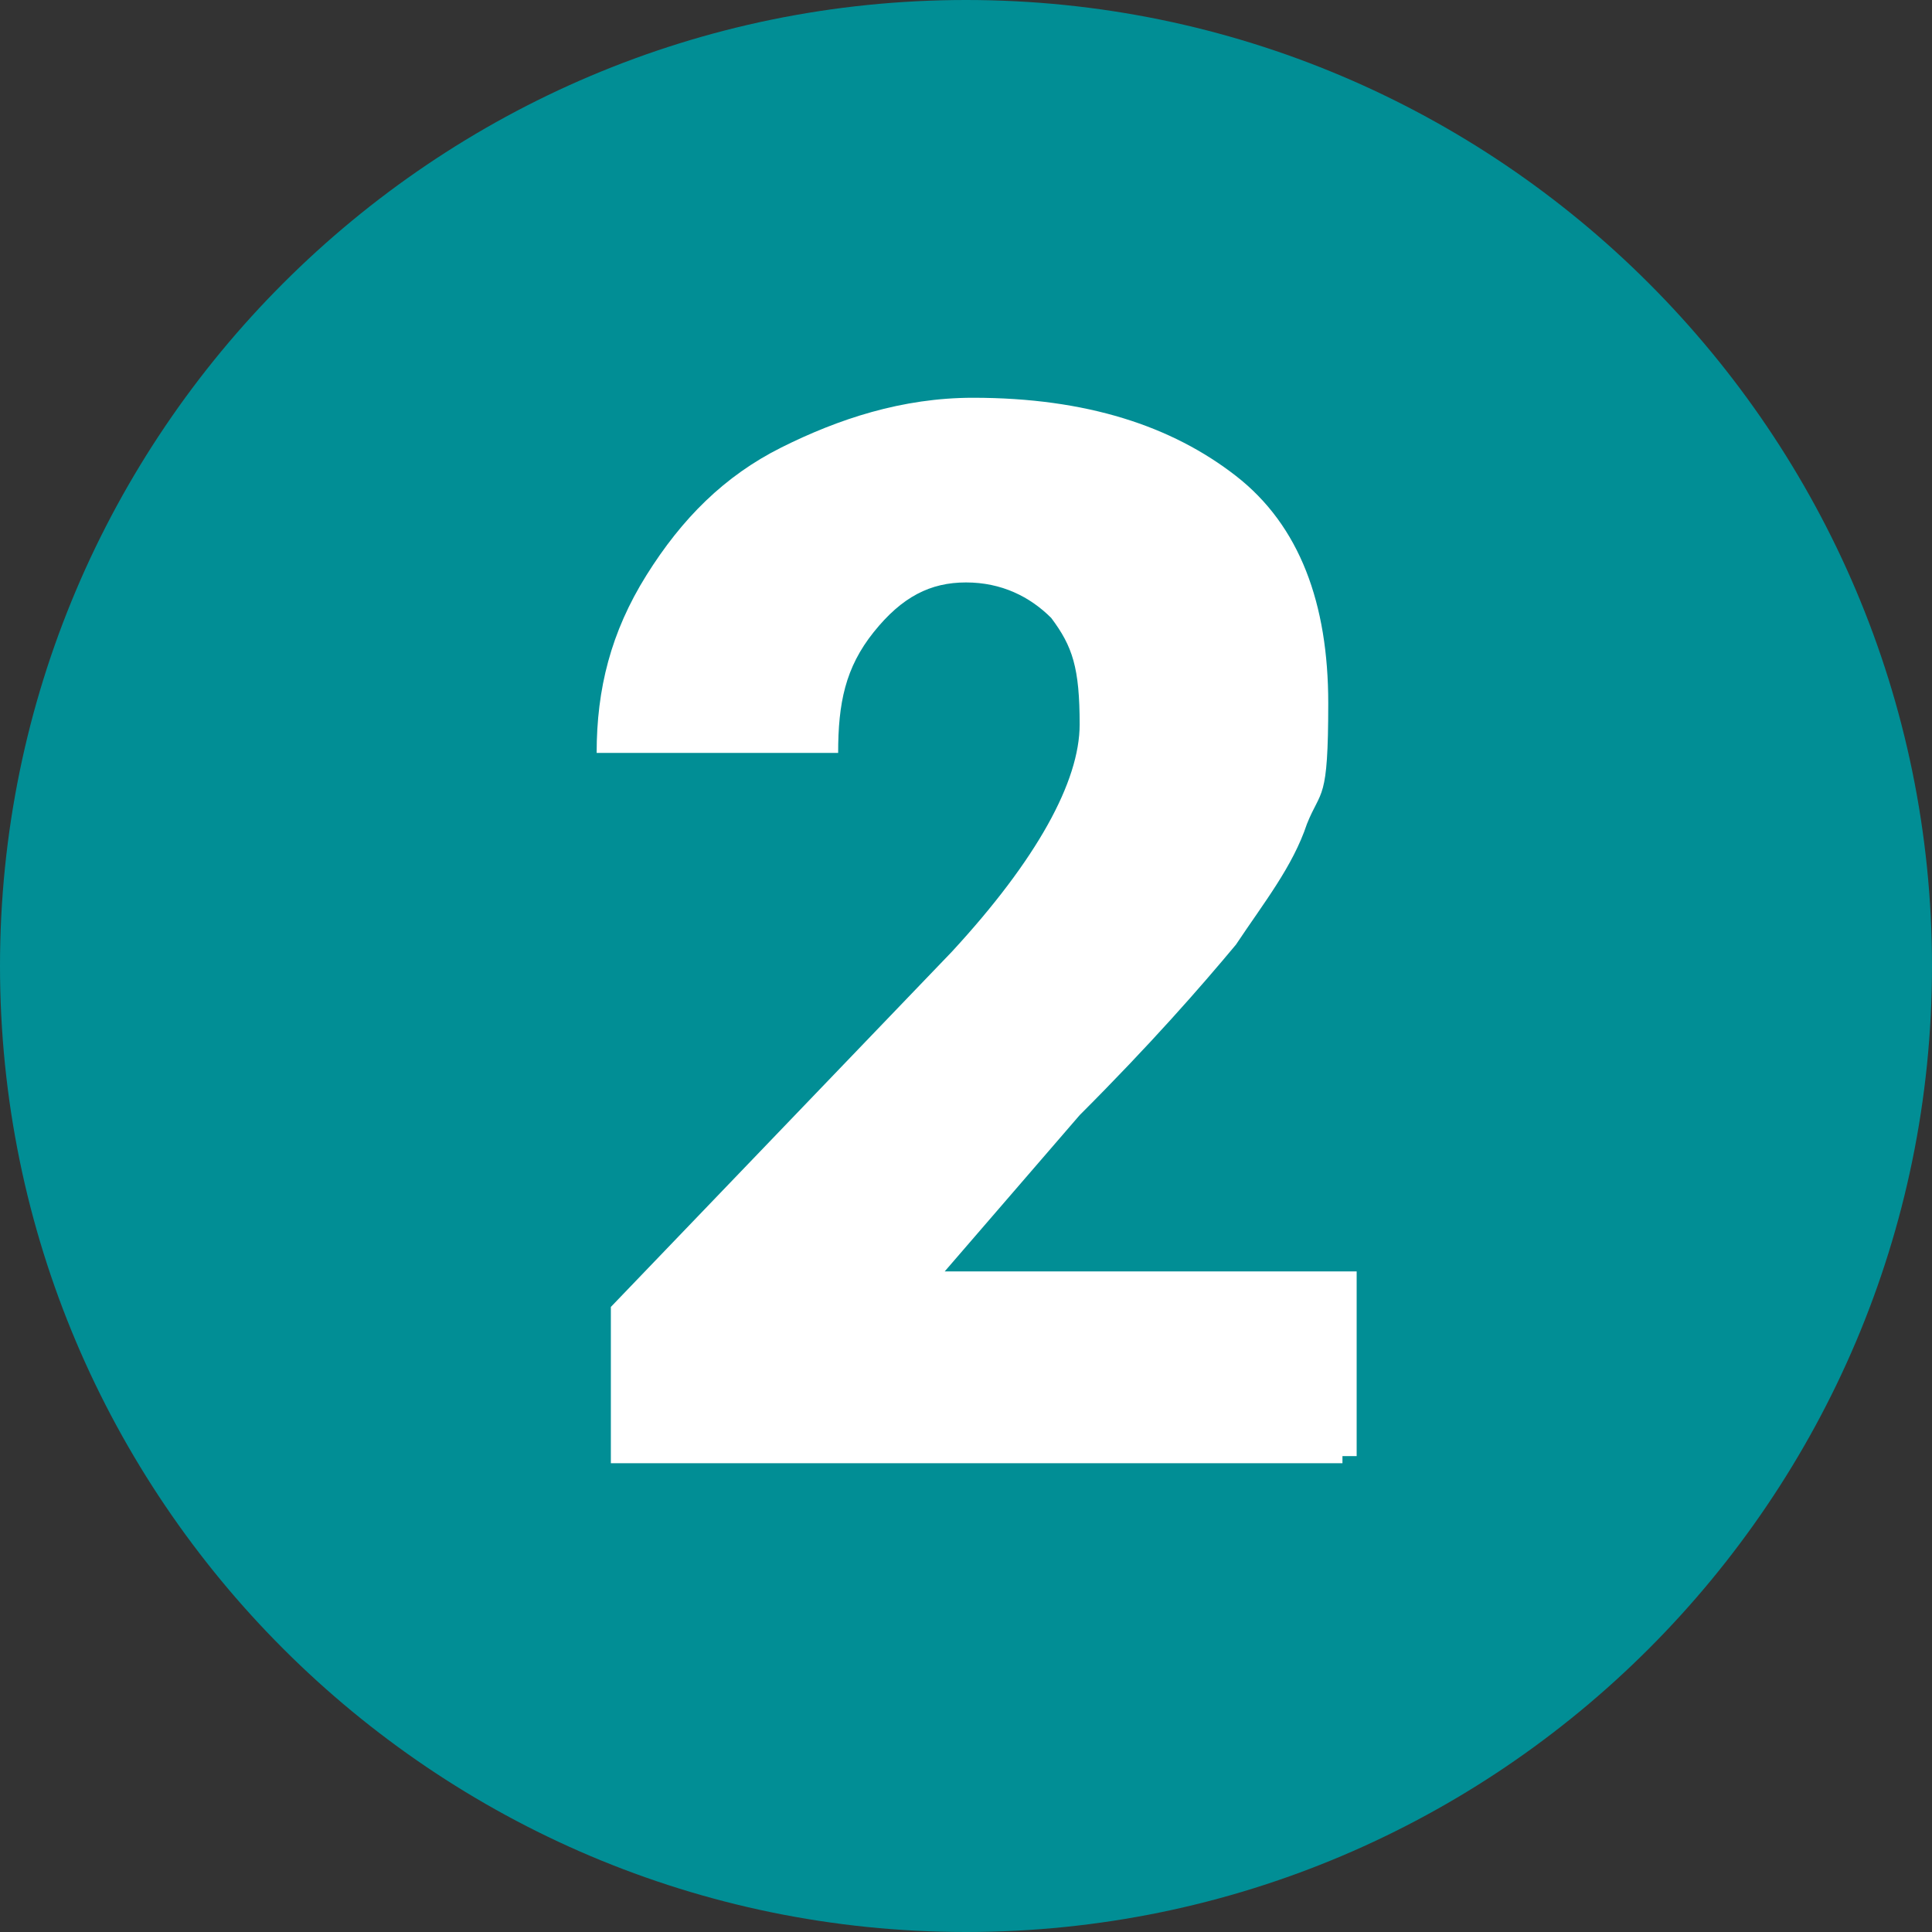
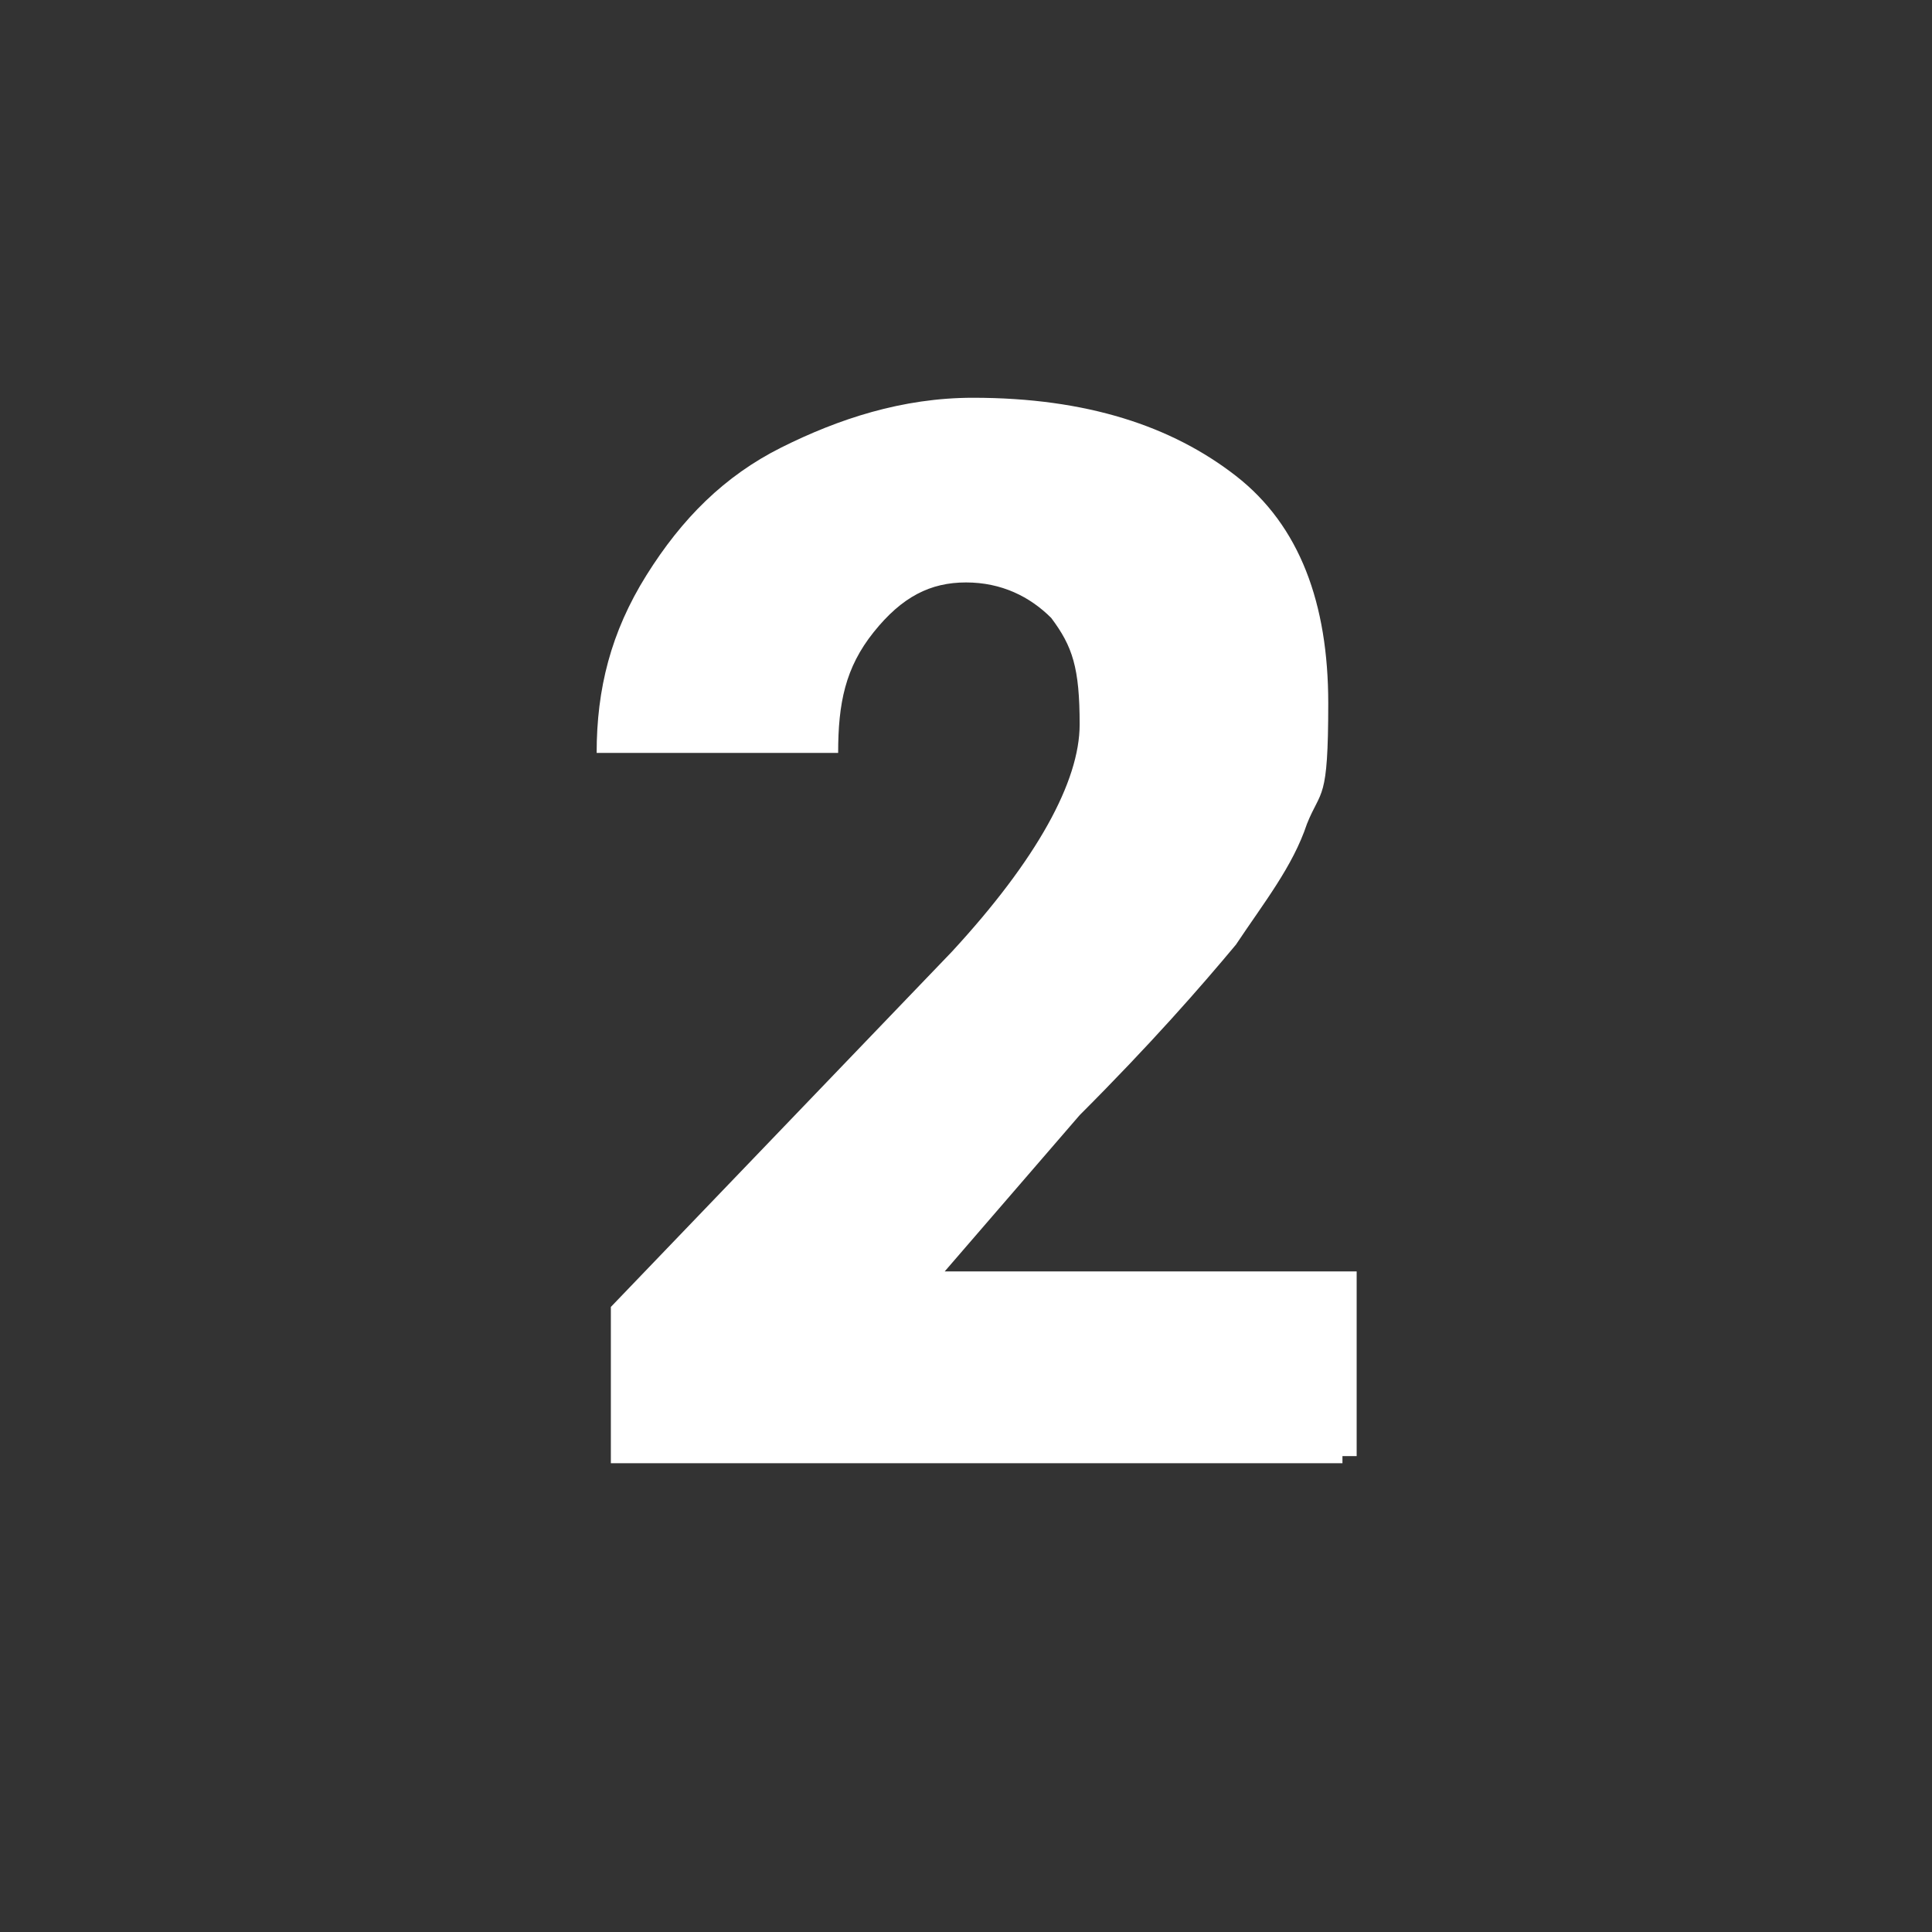
<svg xmlns="http://www.w3.org/2000/svg" version="1.1" viewBox="0 0 27.2 27.2">
  <rect x="0" y="0" width="27.2" height="27.2" fill="#333333" stroke="none" />
  <defs>
    <style>
      .cls-1 {
        fill: #fff;
      }

      .cls-2 {
        fill: #018e95;
      }
    </style>
  </defs>
  <g>
    <g id="Ebene_1">
      <g id="Ebene_1-2" data-name="Ebene_1">
-         <path id="Pfad_41" class="cls-2" d="M13.6,0c7.5,0,13.6,6.1,13.6,13.6s-6.1,13.6-13.6,13.6S0,21.1,0,13.6,6.1,0,13.6,0h0Z" />
        <path class="cls-1" d="M18.9,20.6h-10.3v-2.2l4.8-5c1.2-1.3,1.8-2.4,1.8-3.2s-.1-1.1-.4-1.5c-.3-.3-.7-.5-1.2-.5s-.9.2-1.3.7-.5,1-.5,1.7h-3.4c0-.9.2-1.7.7-2.5s1.1-1.4,1.9-1.8c.8-.4,1.7-.7,2.7-.7,1.6,0,2.8.4,3.7,1.1.9.7,1.3,1.8,1.3,3.2s-.1,1.2-.3,1.7c-.2.6-.6,1.1-1,1.7-.5.6-1.2,1.4-2.2,2.4l-1.9,2.2h5.8v2.6h-.2Z" />
      </g>
    </g>
  </g>
</svg>